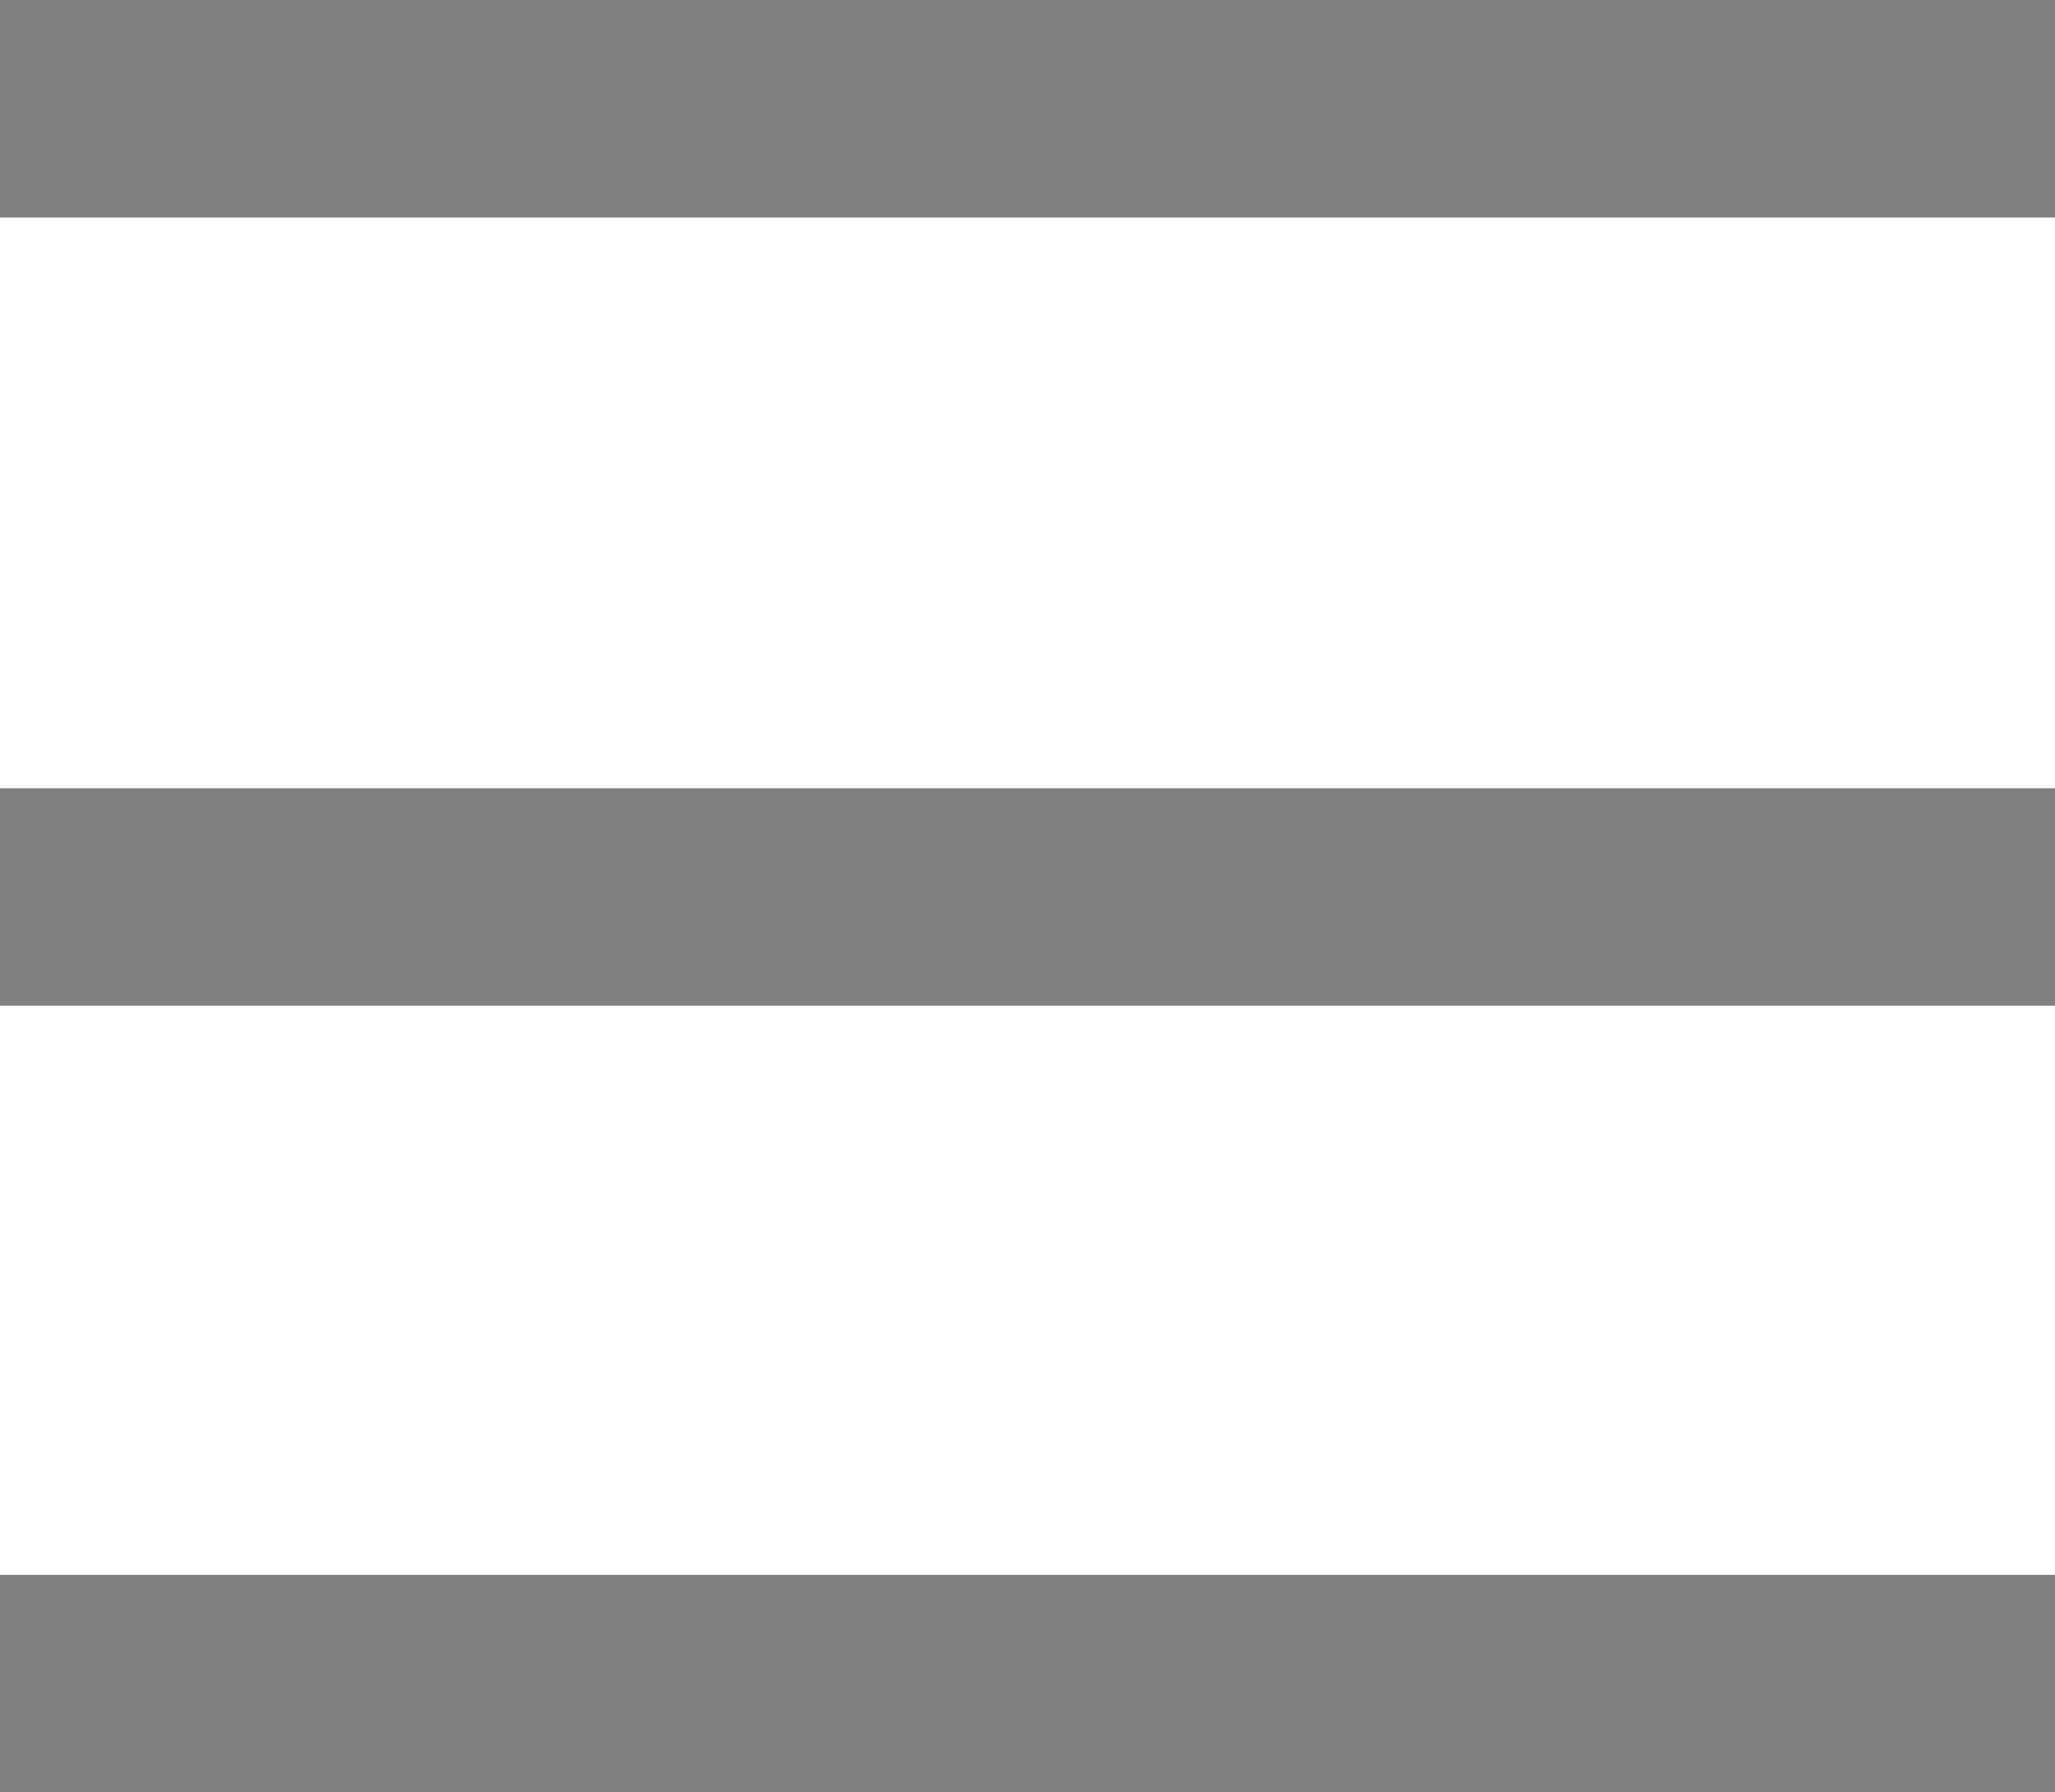
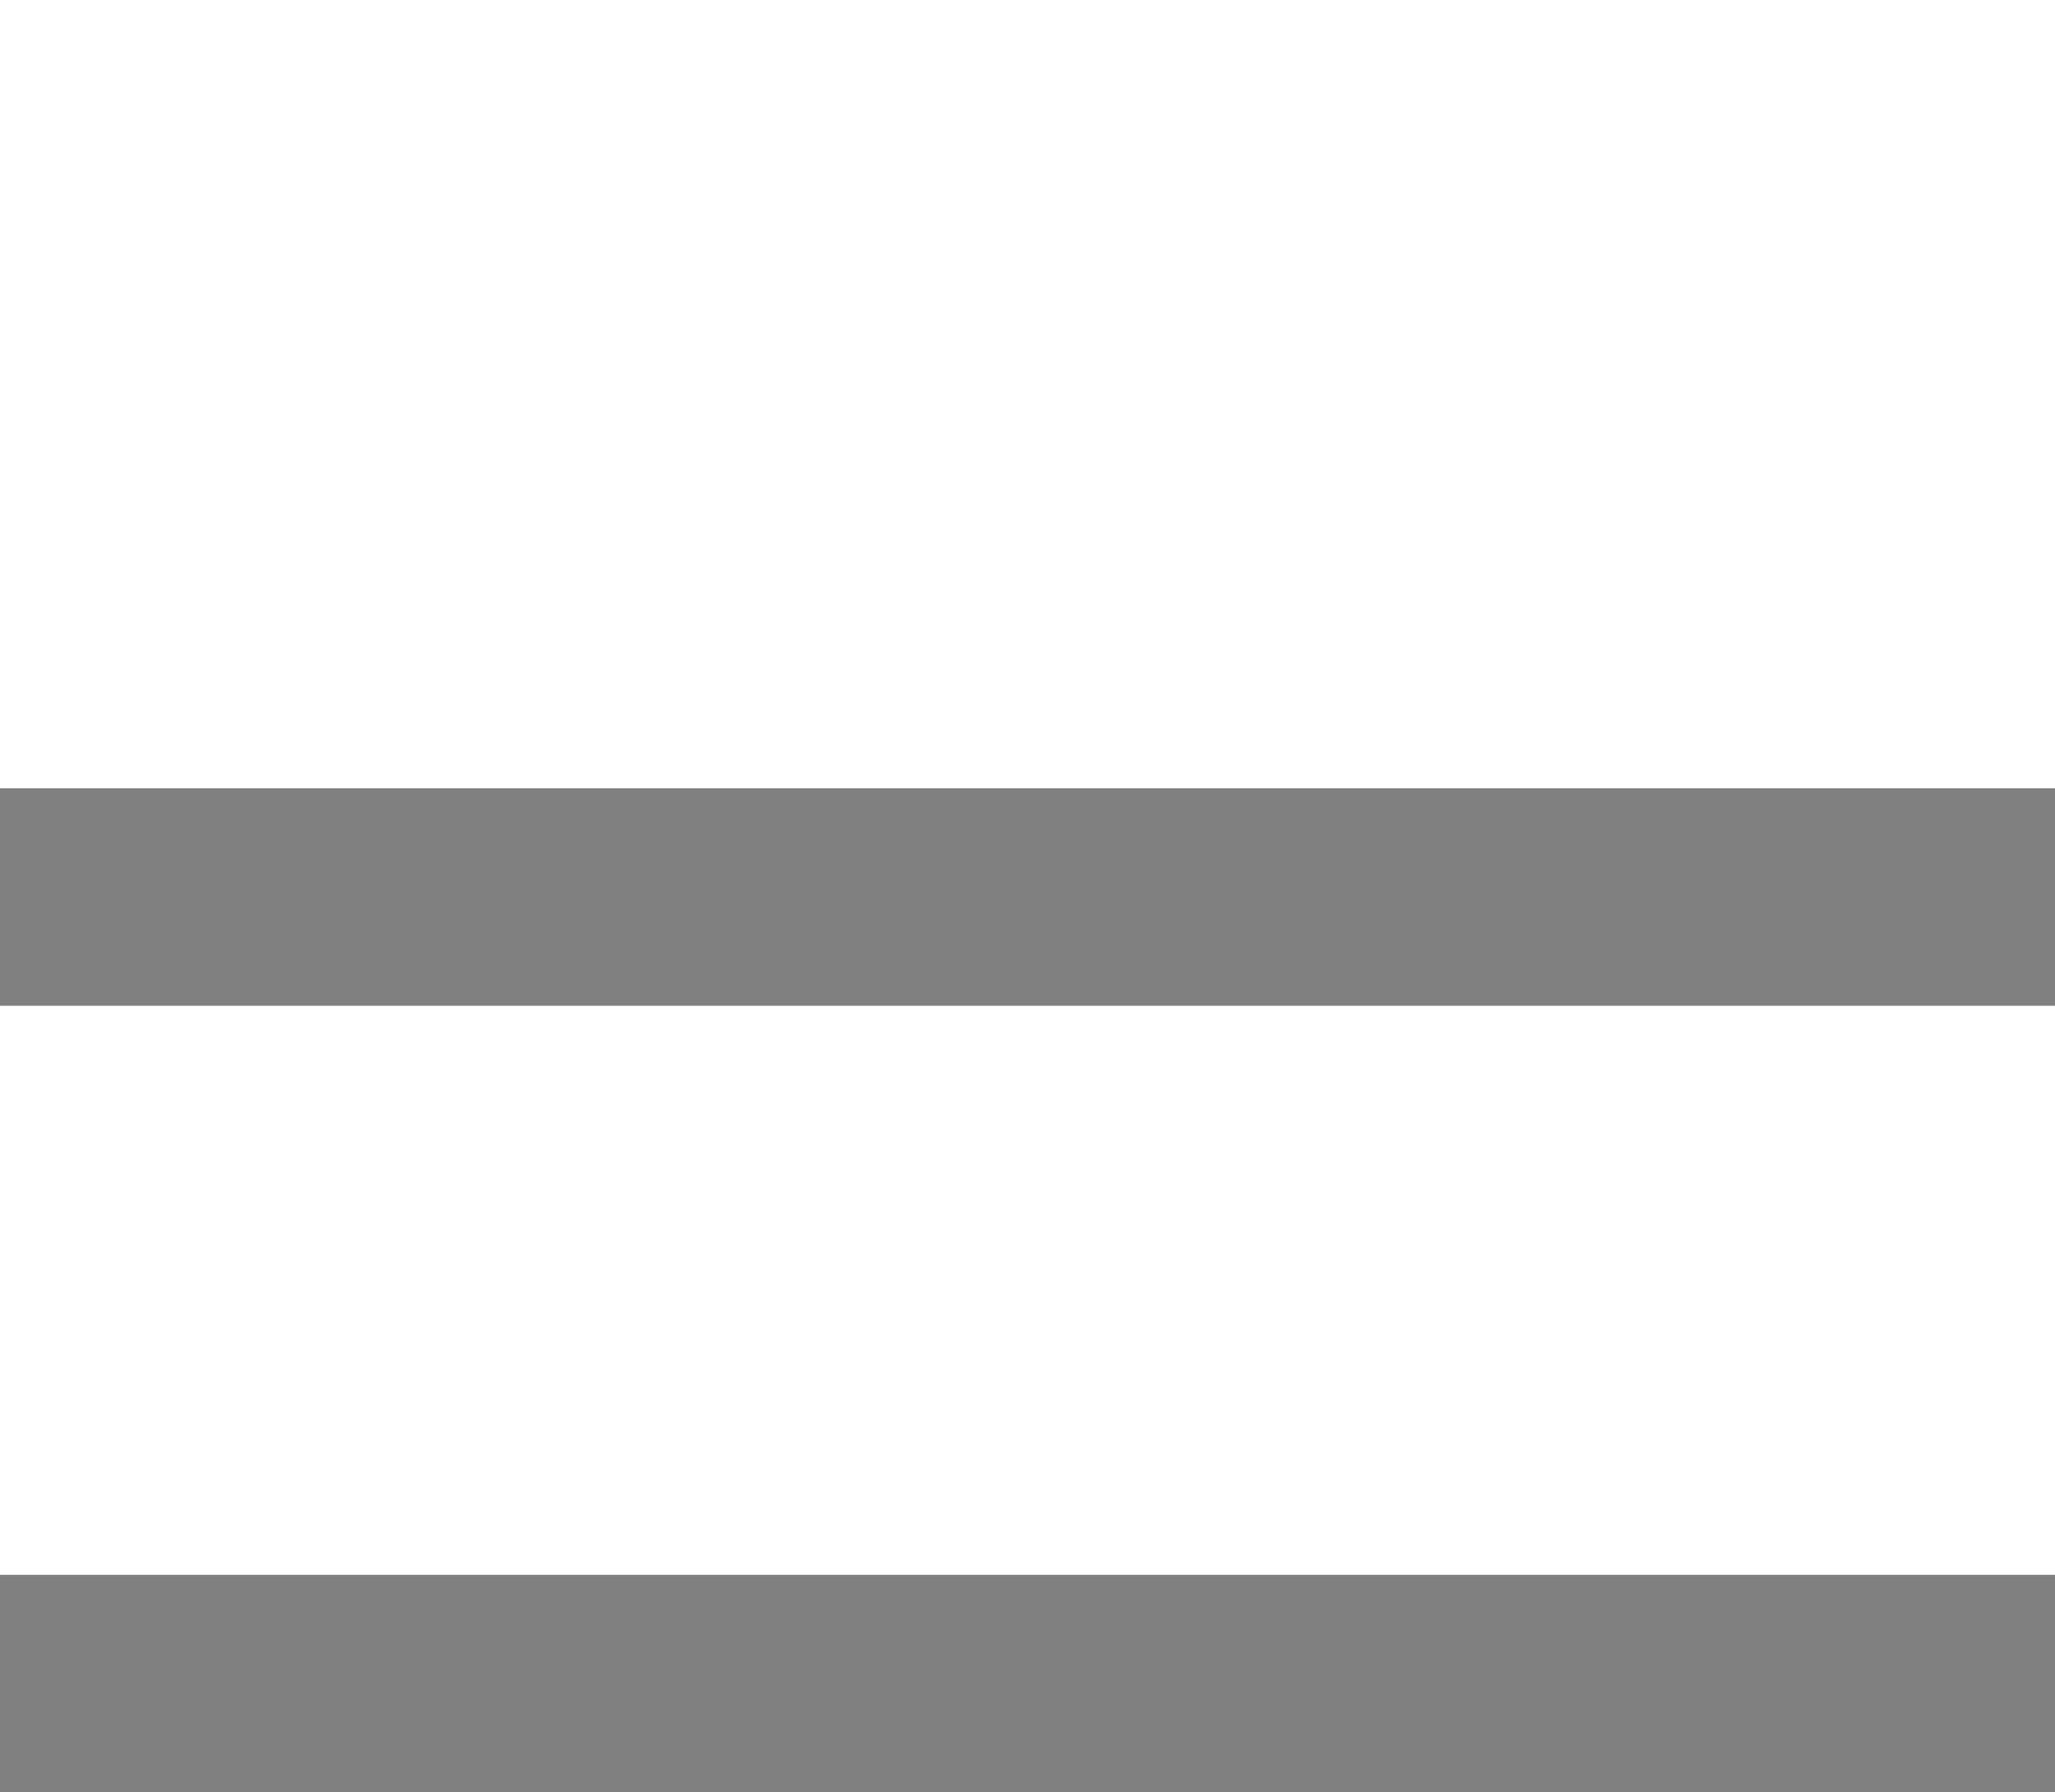
<svg xmlns="http://www.w3.org/2000/svg" viewBox="0 0 11.34 9.89">
  <defs>
    <style>.cls-1{fill:gray;}</style>
  </defs>
  <title>menu-mobile-grey</title>
  <g id="Layer_2" data-name="Layer 2">
    <g id="Layer_1-2" data-name="Layer 1">
-       <rect class="cls-1" width="11.34" height="1.2" />
      <rect class="cls-1" y="4.35" width="11.34" height="1.2" />
      <rect class="cls-1" y="8.69" width="11.34" height="1.2" />
    </g>
  </g>
</svg>